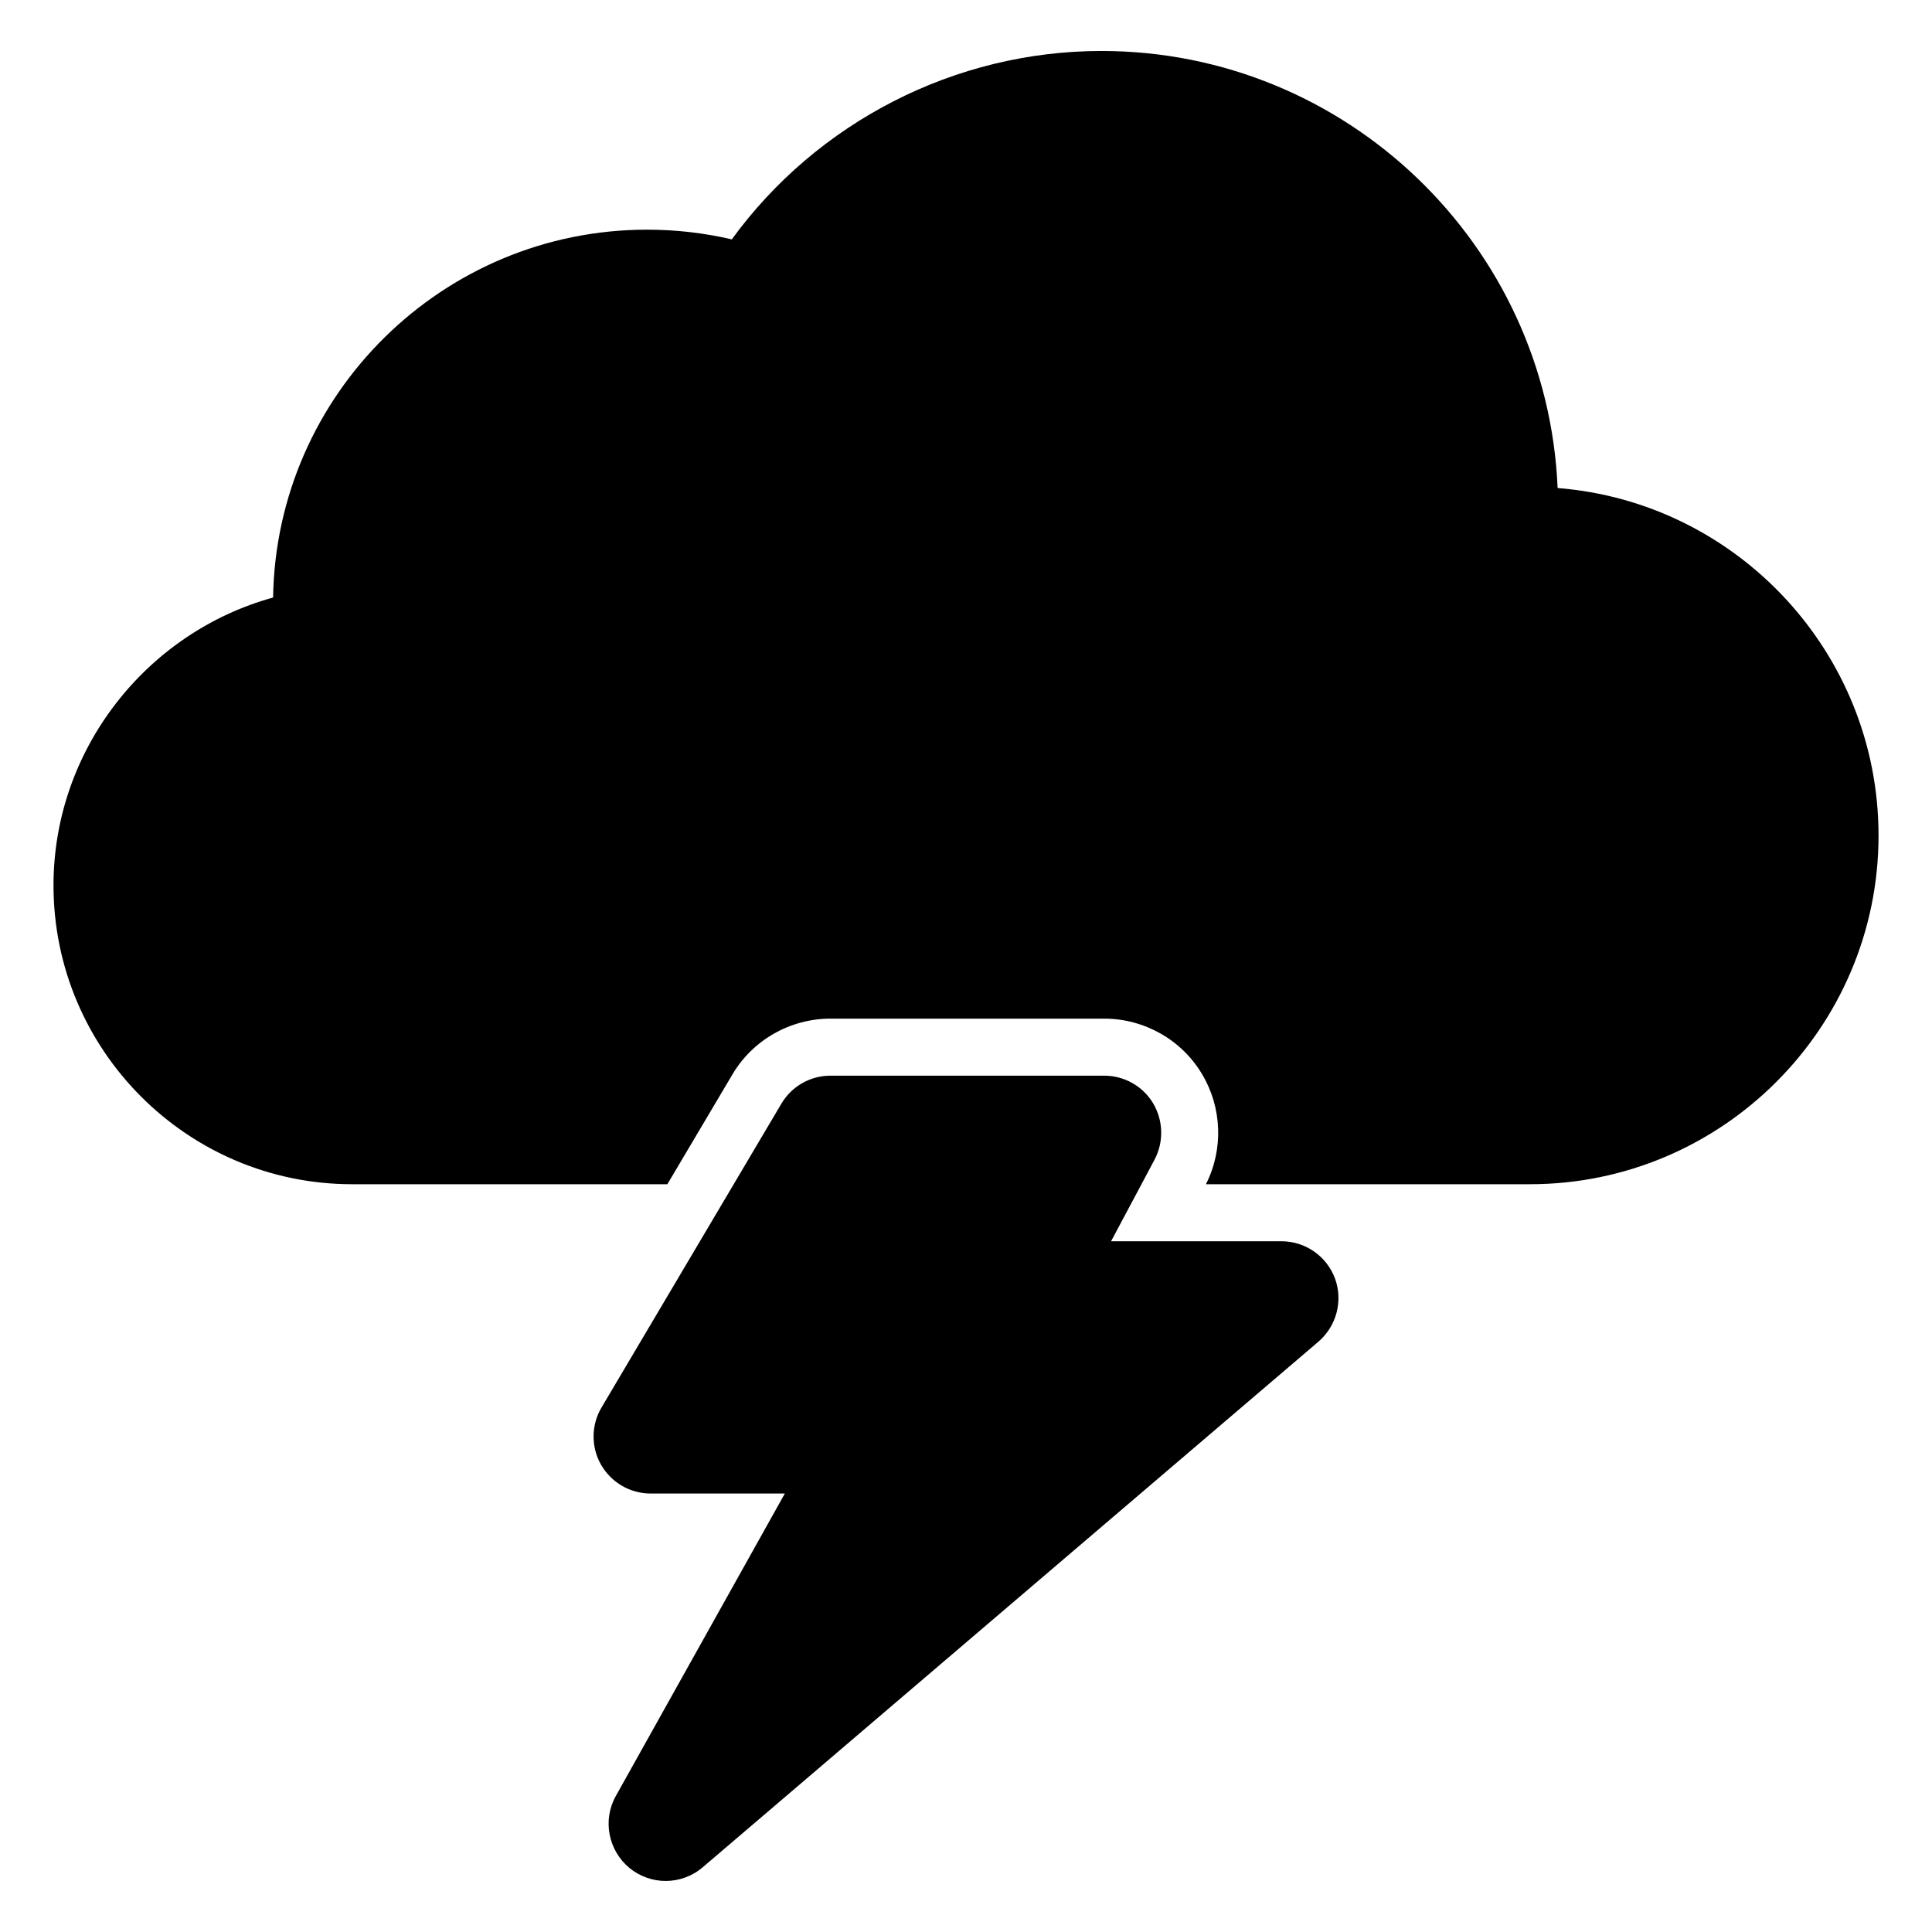
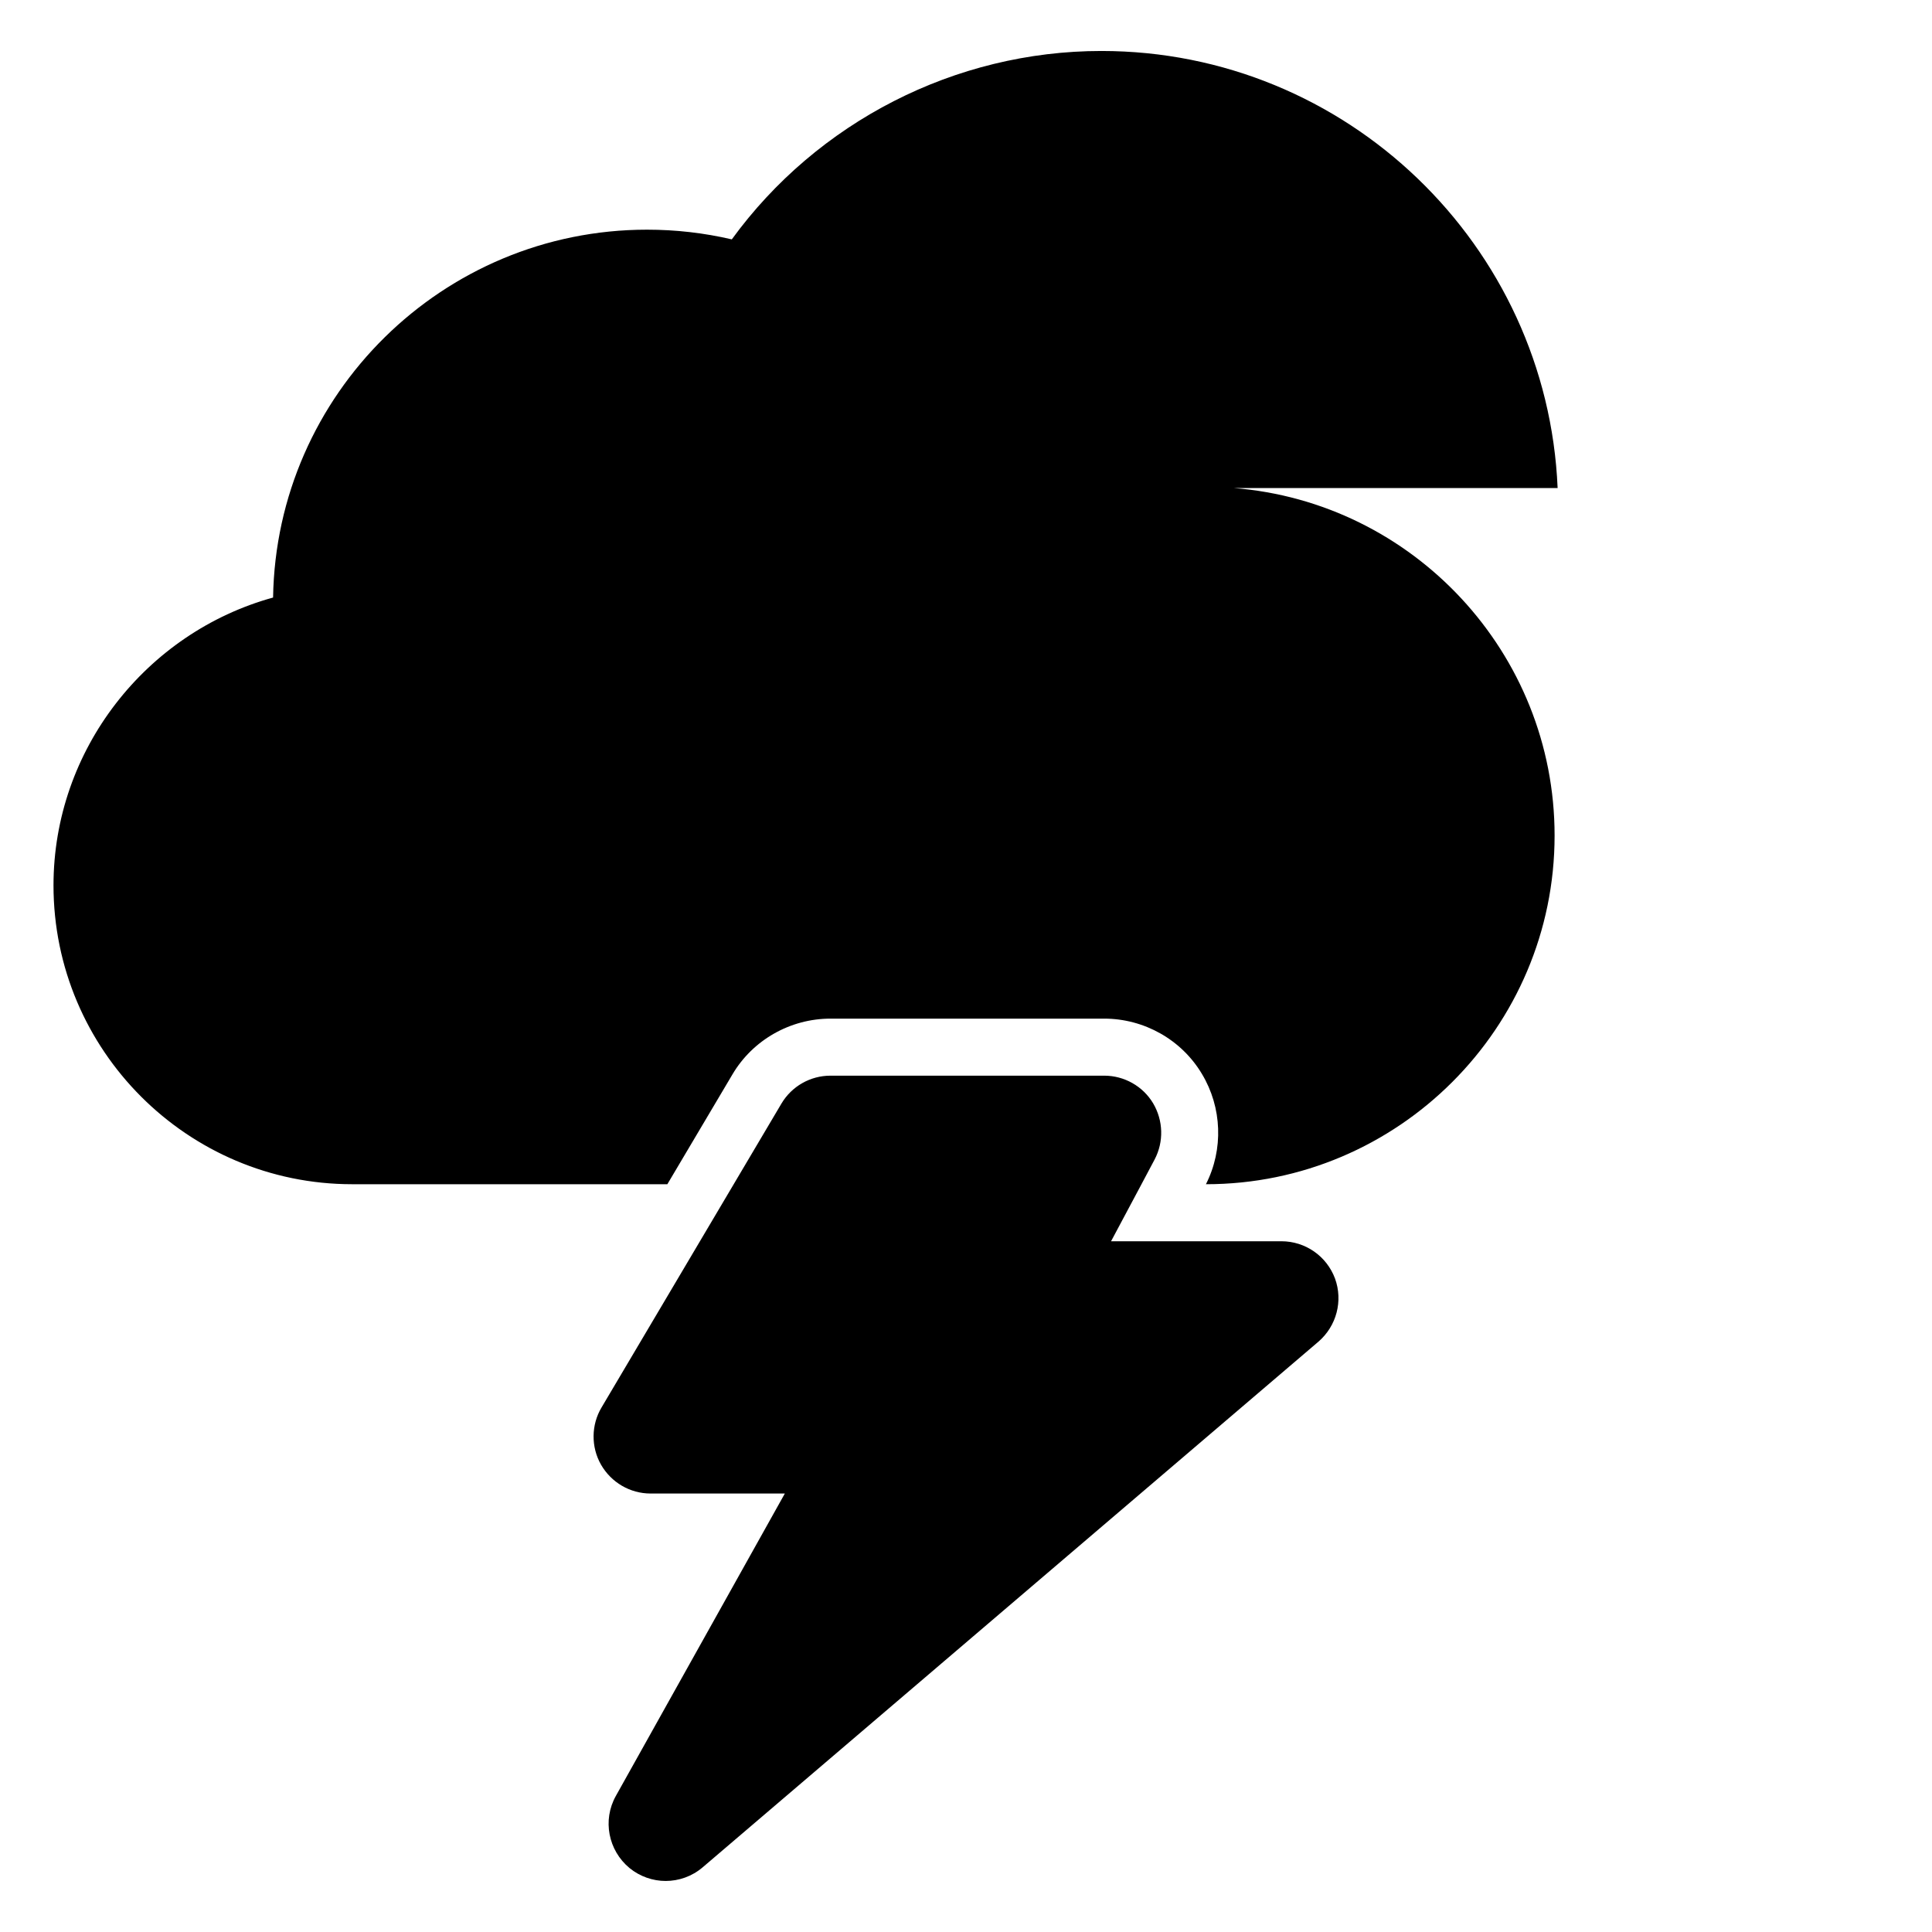
<svg xmlns="http://www.w3.org/2000/svg" fill="#000000" width="800px" height="800px" version="1.1" viewBox="144 144 512 512">
-   <path d="m497.79 482.82c2.168 5.945 0.402 12.594-4.383 16.727l-163.18 139.3c-2.82 2.418-6.348 3.629-9.824 3.629-3.375 0-6.801-1.16-9.574-3.426-5.644-4.684-7.203-12.695-3.629-19.094l44.789-80.156h-35.57c-5.441 0-10.43-2.922-13.148-7.656-2.672-4.684-2.621-10.531 0.152-15.164l35.016-59.148 12.645-21.363c2.719-4.586 7.656-7.406 13-7.406h72.547c5.289 0 10.227 2.769 12.949 7.305 2.719 4.586 2.871 10.227 0.402 14.914l-3.477 6.551-8.062 15.113h45.141c6.348 0 11.988 3.93 14.207 9.875zm58.996-209.48c-2.719-64.336-55.922-115.83-120.91-115.83-38.793 0-75.32 18.844-97.941 49.926-7.356-1.715-14.863-2.57-22.469-2.57-54.109 0-98.242 43.578-99.098 97.488-33.605 9.27-58.191 40.305-58.191 76.277 0 43.68 35.52 79.199 79.148 79.199h83.531l17.23-29.07c5.391-9.168 15.367-14.812 25.996-14.812h72.547c10.578 0 20.504 5.594 25.895 14.66 5.34 8.867 5.742 20 1.059 29.223h85.848c50.934 0 92.398-41.465 92.398-92.398 0-48.465-37.535-88.367-85.043-92.098z" />
+   <path d="m497.79 482.82c2.168 5.945 0.402 12.594-4.383 16.727l-163.18 139.3c-2.82 2.418-6.348 3.629-9.824 3.629-3.375 0-6.801-1.16-9.574-3.426-5.644-4.684-7.203-12.695-3.629-19.094l44.789-80.156h-35.57c-5.441 0-10.43-2.922-13.148-7.656-2.672-4.684-2.621-10.531 0.152-15.164l35.016-59.148 12.645-21.363c2.719-4.586 7.656-7.406 13-7.406h72.547c5.289 0 10.227 2.769 12.949 7.305 2.719 4.586 2.871 10.227 0.402 14.914l-3.477 6.551-8.062 15.113h45.141c6.348 0 11.988 3.93 14.207 9.875zm58.996-209.48c-2.719-64.336-55.922-115.83-120.91-115.83-38.793 0-75.32 18.844-97.941 49.926-7.356-1.715-14.863-2.57-22.469-2.57-54.109 0-98.242 43.578-99.098 97.488-33.605 9.27-58.191 40.305-58.191 76.277 0 43.68 35.52 79.199 79.148 79.199h83.531l17.23-29.07c5.391-9.168 15.367-14.812 25.996-14.812h72.547c10.578 0 20.504 5.594 25.895 14.66 5.34 8.867 5.742 20 1.059 29.223c50.934 0 92.398-41.465 92.398-92.398 0-48.465-37.535-88.367-85.043-92.098z" />
</svg>